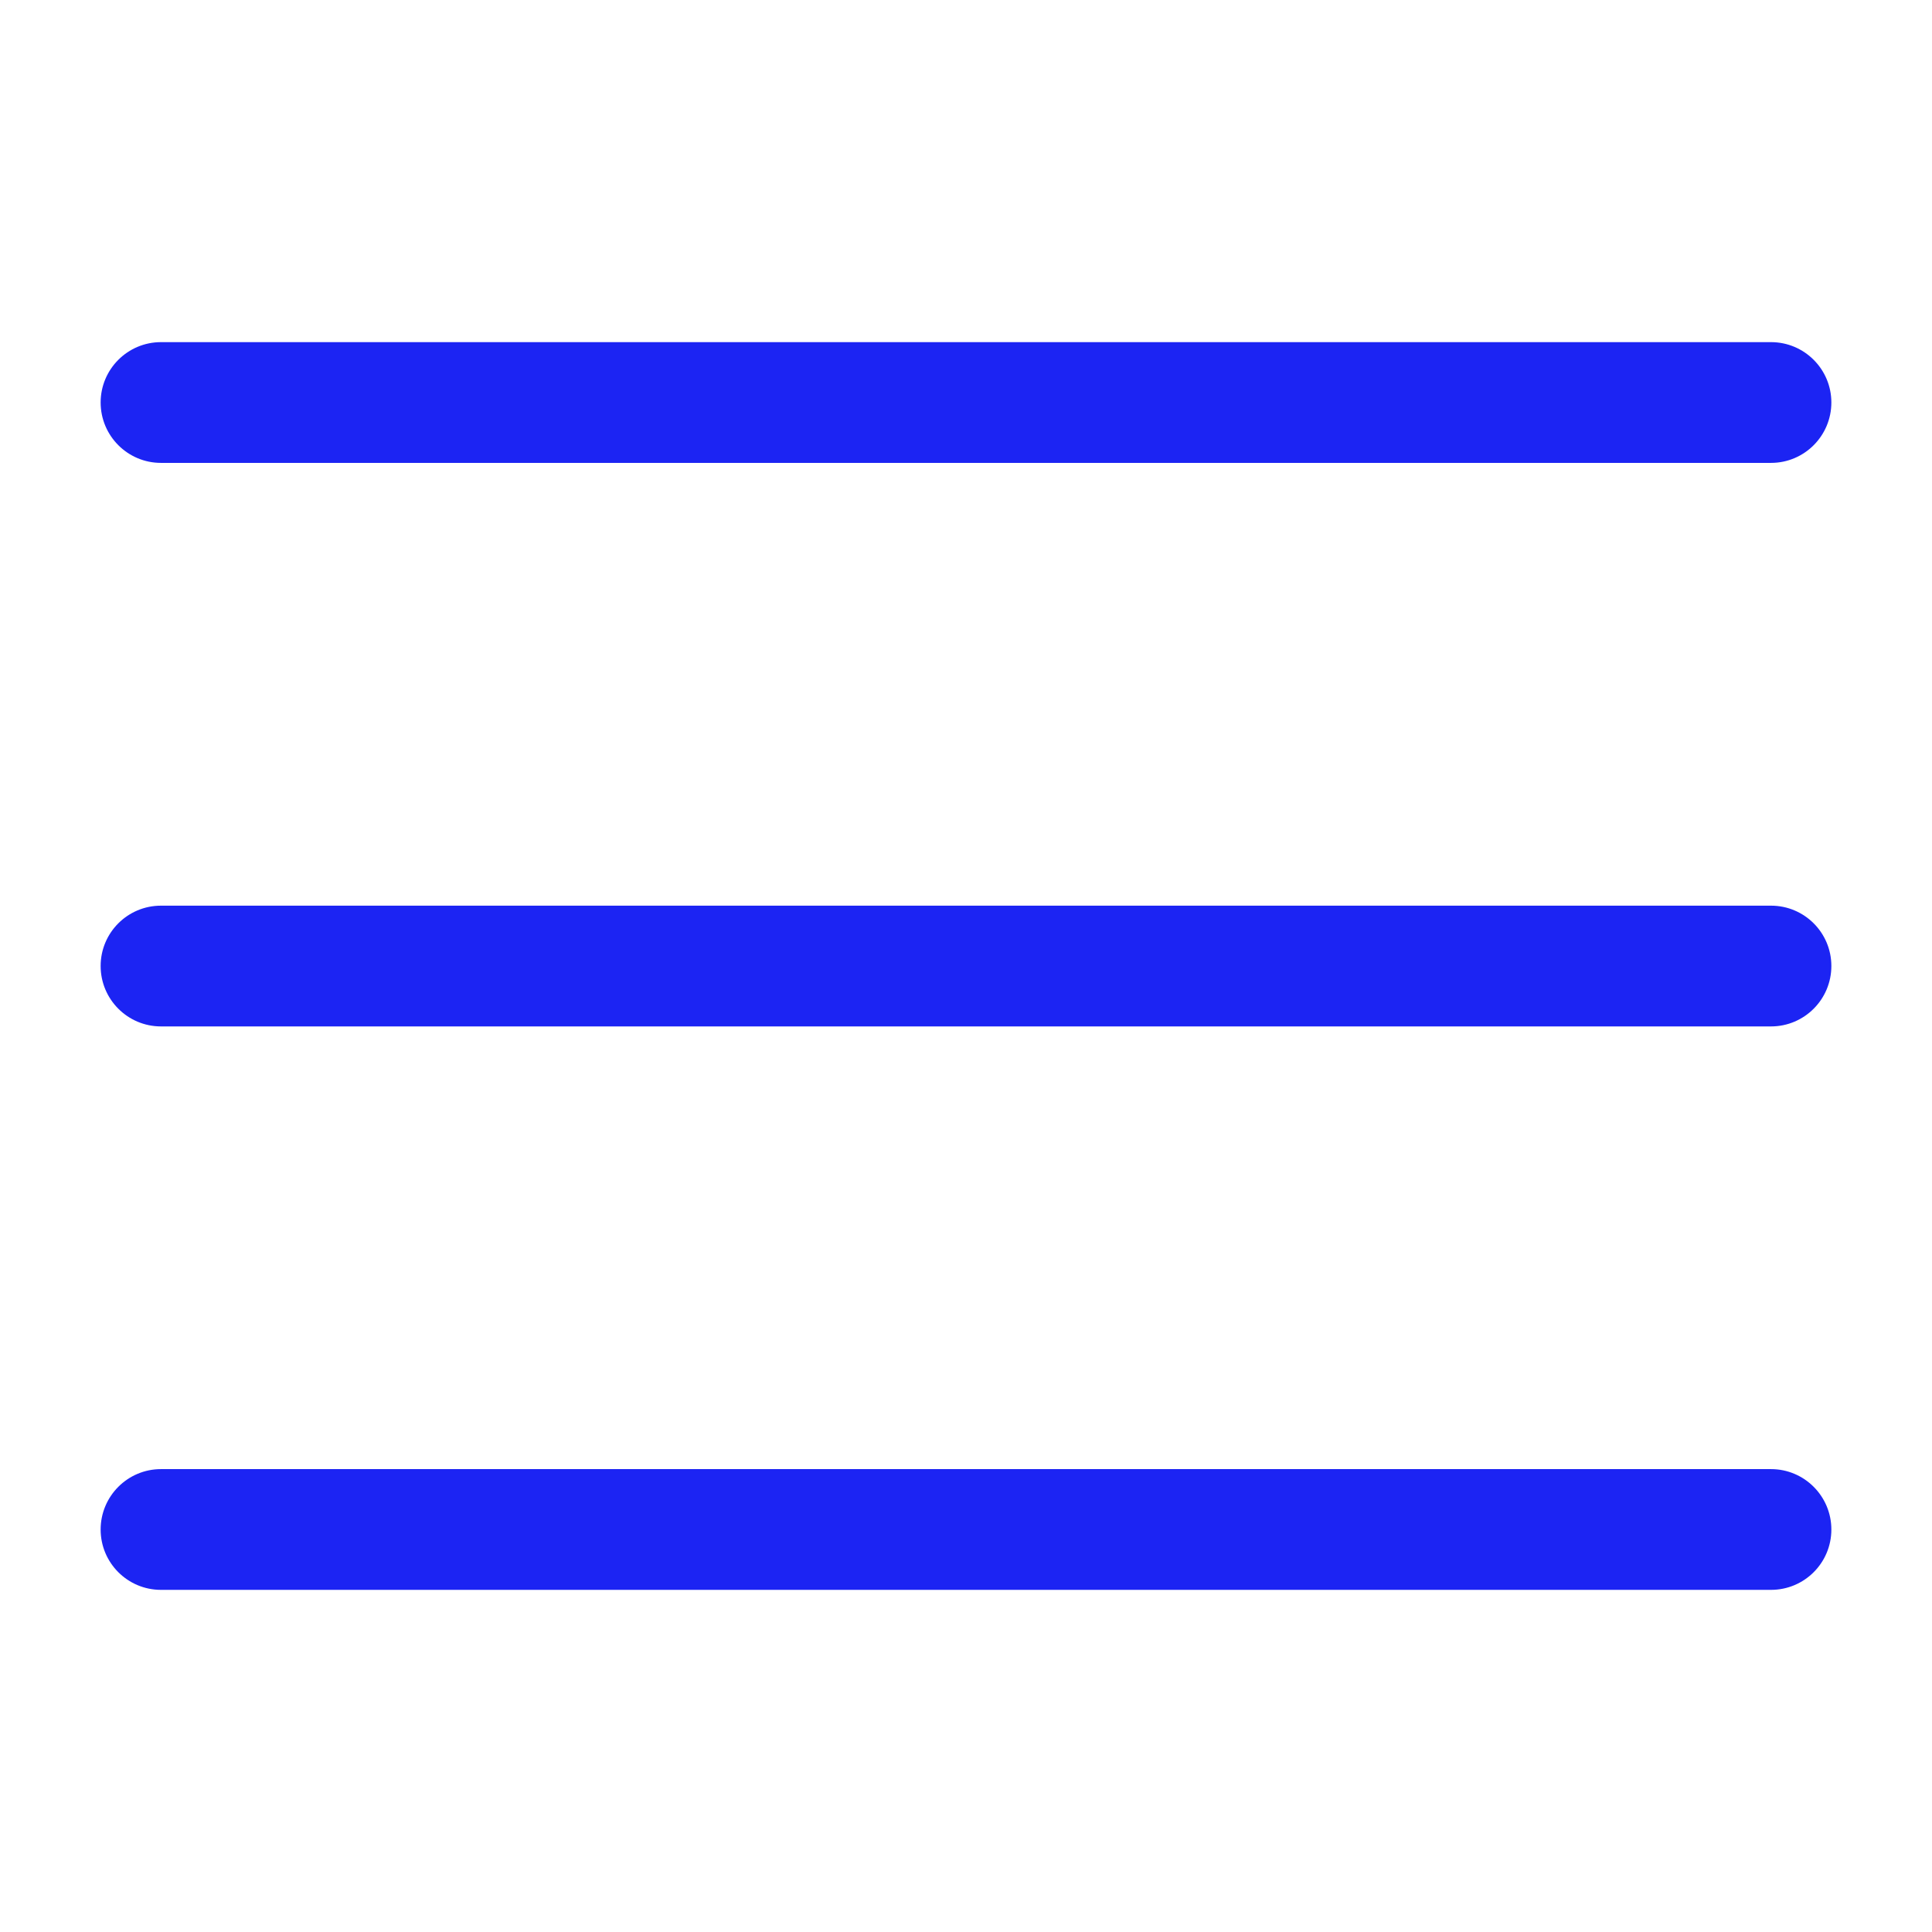
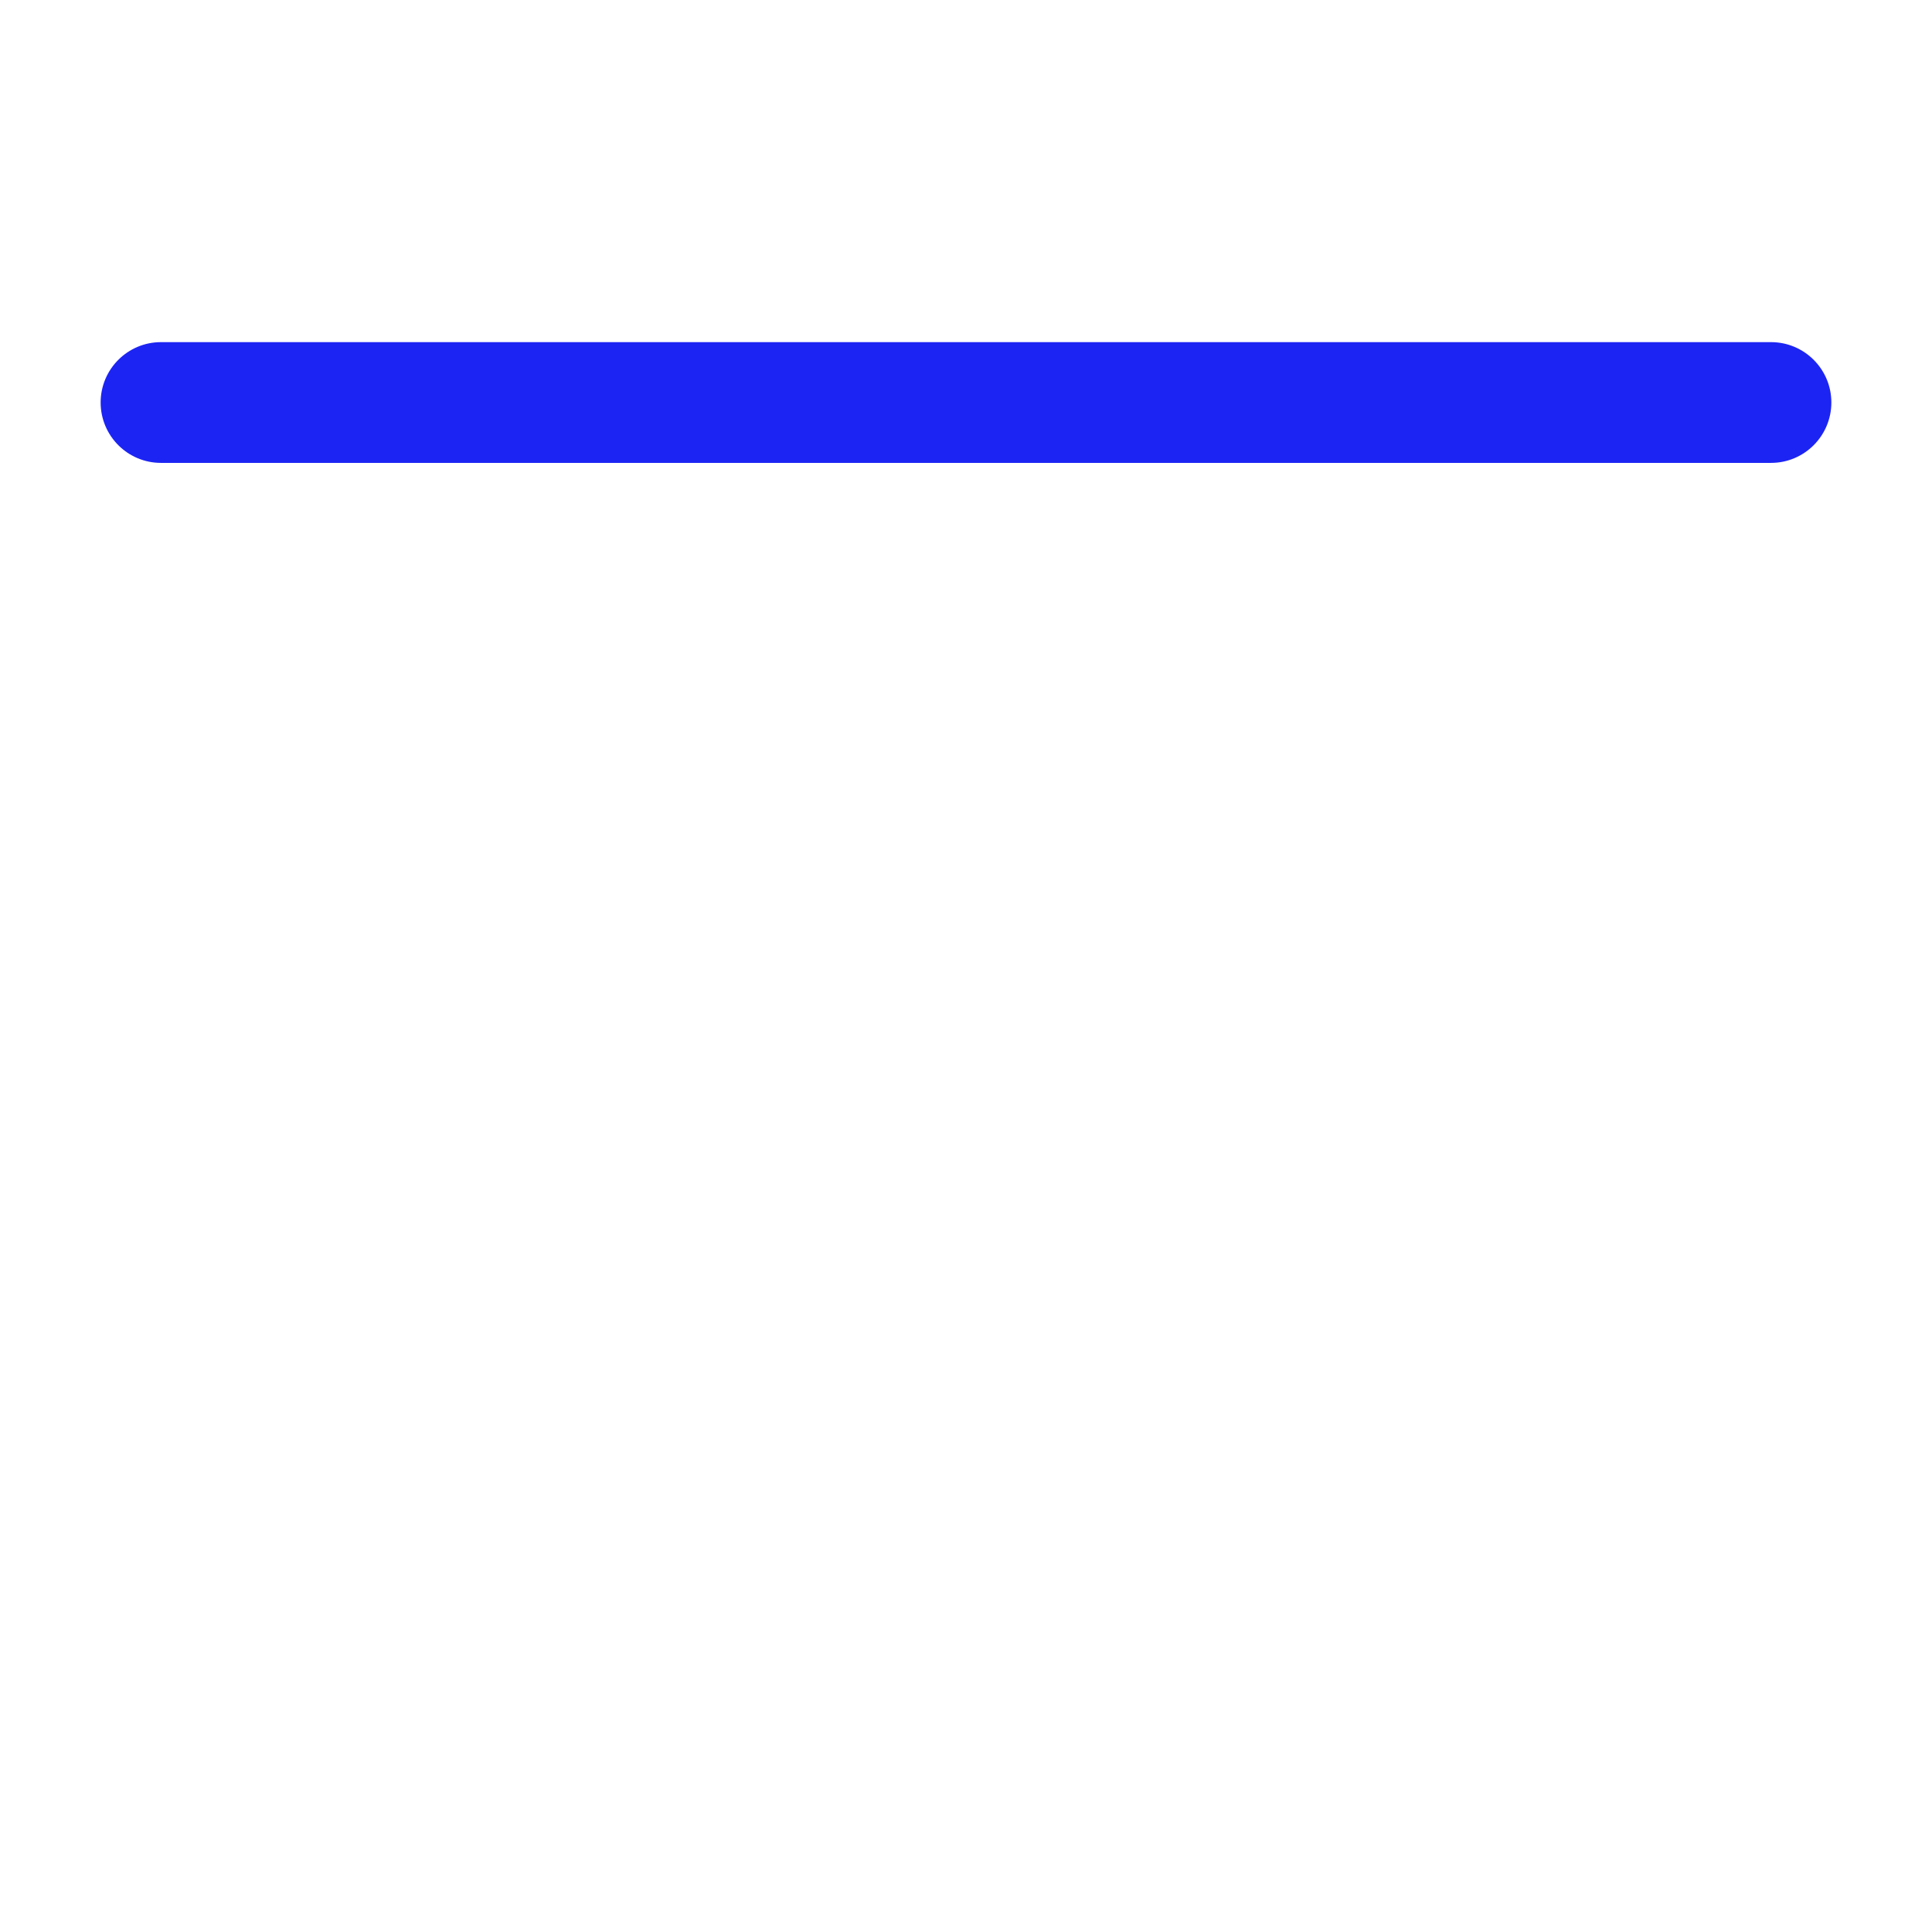
<svg xmlns="http://www.w3.org/2000/svg" width="22" height="22" viewBox="0 0 22 22" fill="none">
-   <path fill-rule="evenodd" clip-rule="evenodd" d="M1.146 17.417C1.146 17.037 1.454 16.729 1.833 16.729L20.167 16.729C20.546 16.729 20.854 17.037 20.854 17.417C20.854 17.797 20.546 18.104 20.167 18.104L1.833 18.104C1.454 18.104 1.146 17.797 1.146 17.417Z" fill="#1C24F3" />
-   <path fill-rule="evenodd" clip-rule="evenodd" d="M1.146 11C1.146 10.62 1.454 10.313 1.833 10.313L20.167 10.313C20.546 10.313 20.854 10.62 20.854 11C20.854 11.38 20.546 11.688 20.167 11.688L1.833 11.688C1.454 11.688 1.146 11.38 1.146 11Z" fill="#1C24F3" />
  <path fill-rule="evenodd" clip-rule="evenodd" d="M1.146 4.583C1.146 4.204 1.454 3.896 1.833 3.896L20.167 3.896C20.546 3.896 20.854 4.204 20.854 4.583C20.854 4.963 20.546 5.271 20.167 5.271L1.833 5.271C1.454 5.271 1.146 4.963 1.146 4.583Z" fill="#1C24F3" />
</svg>